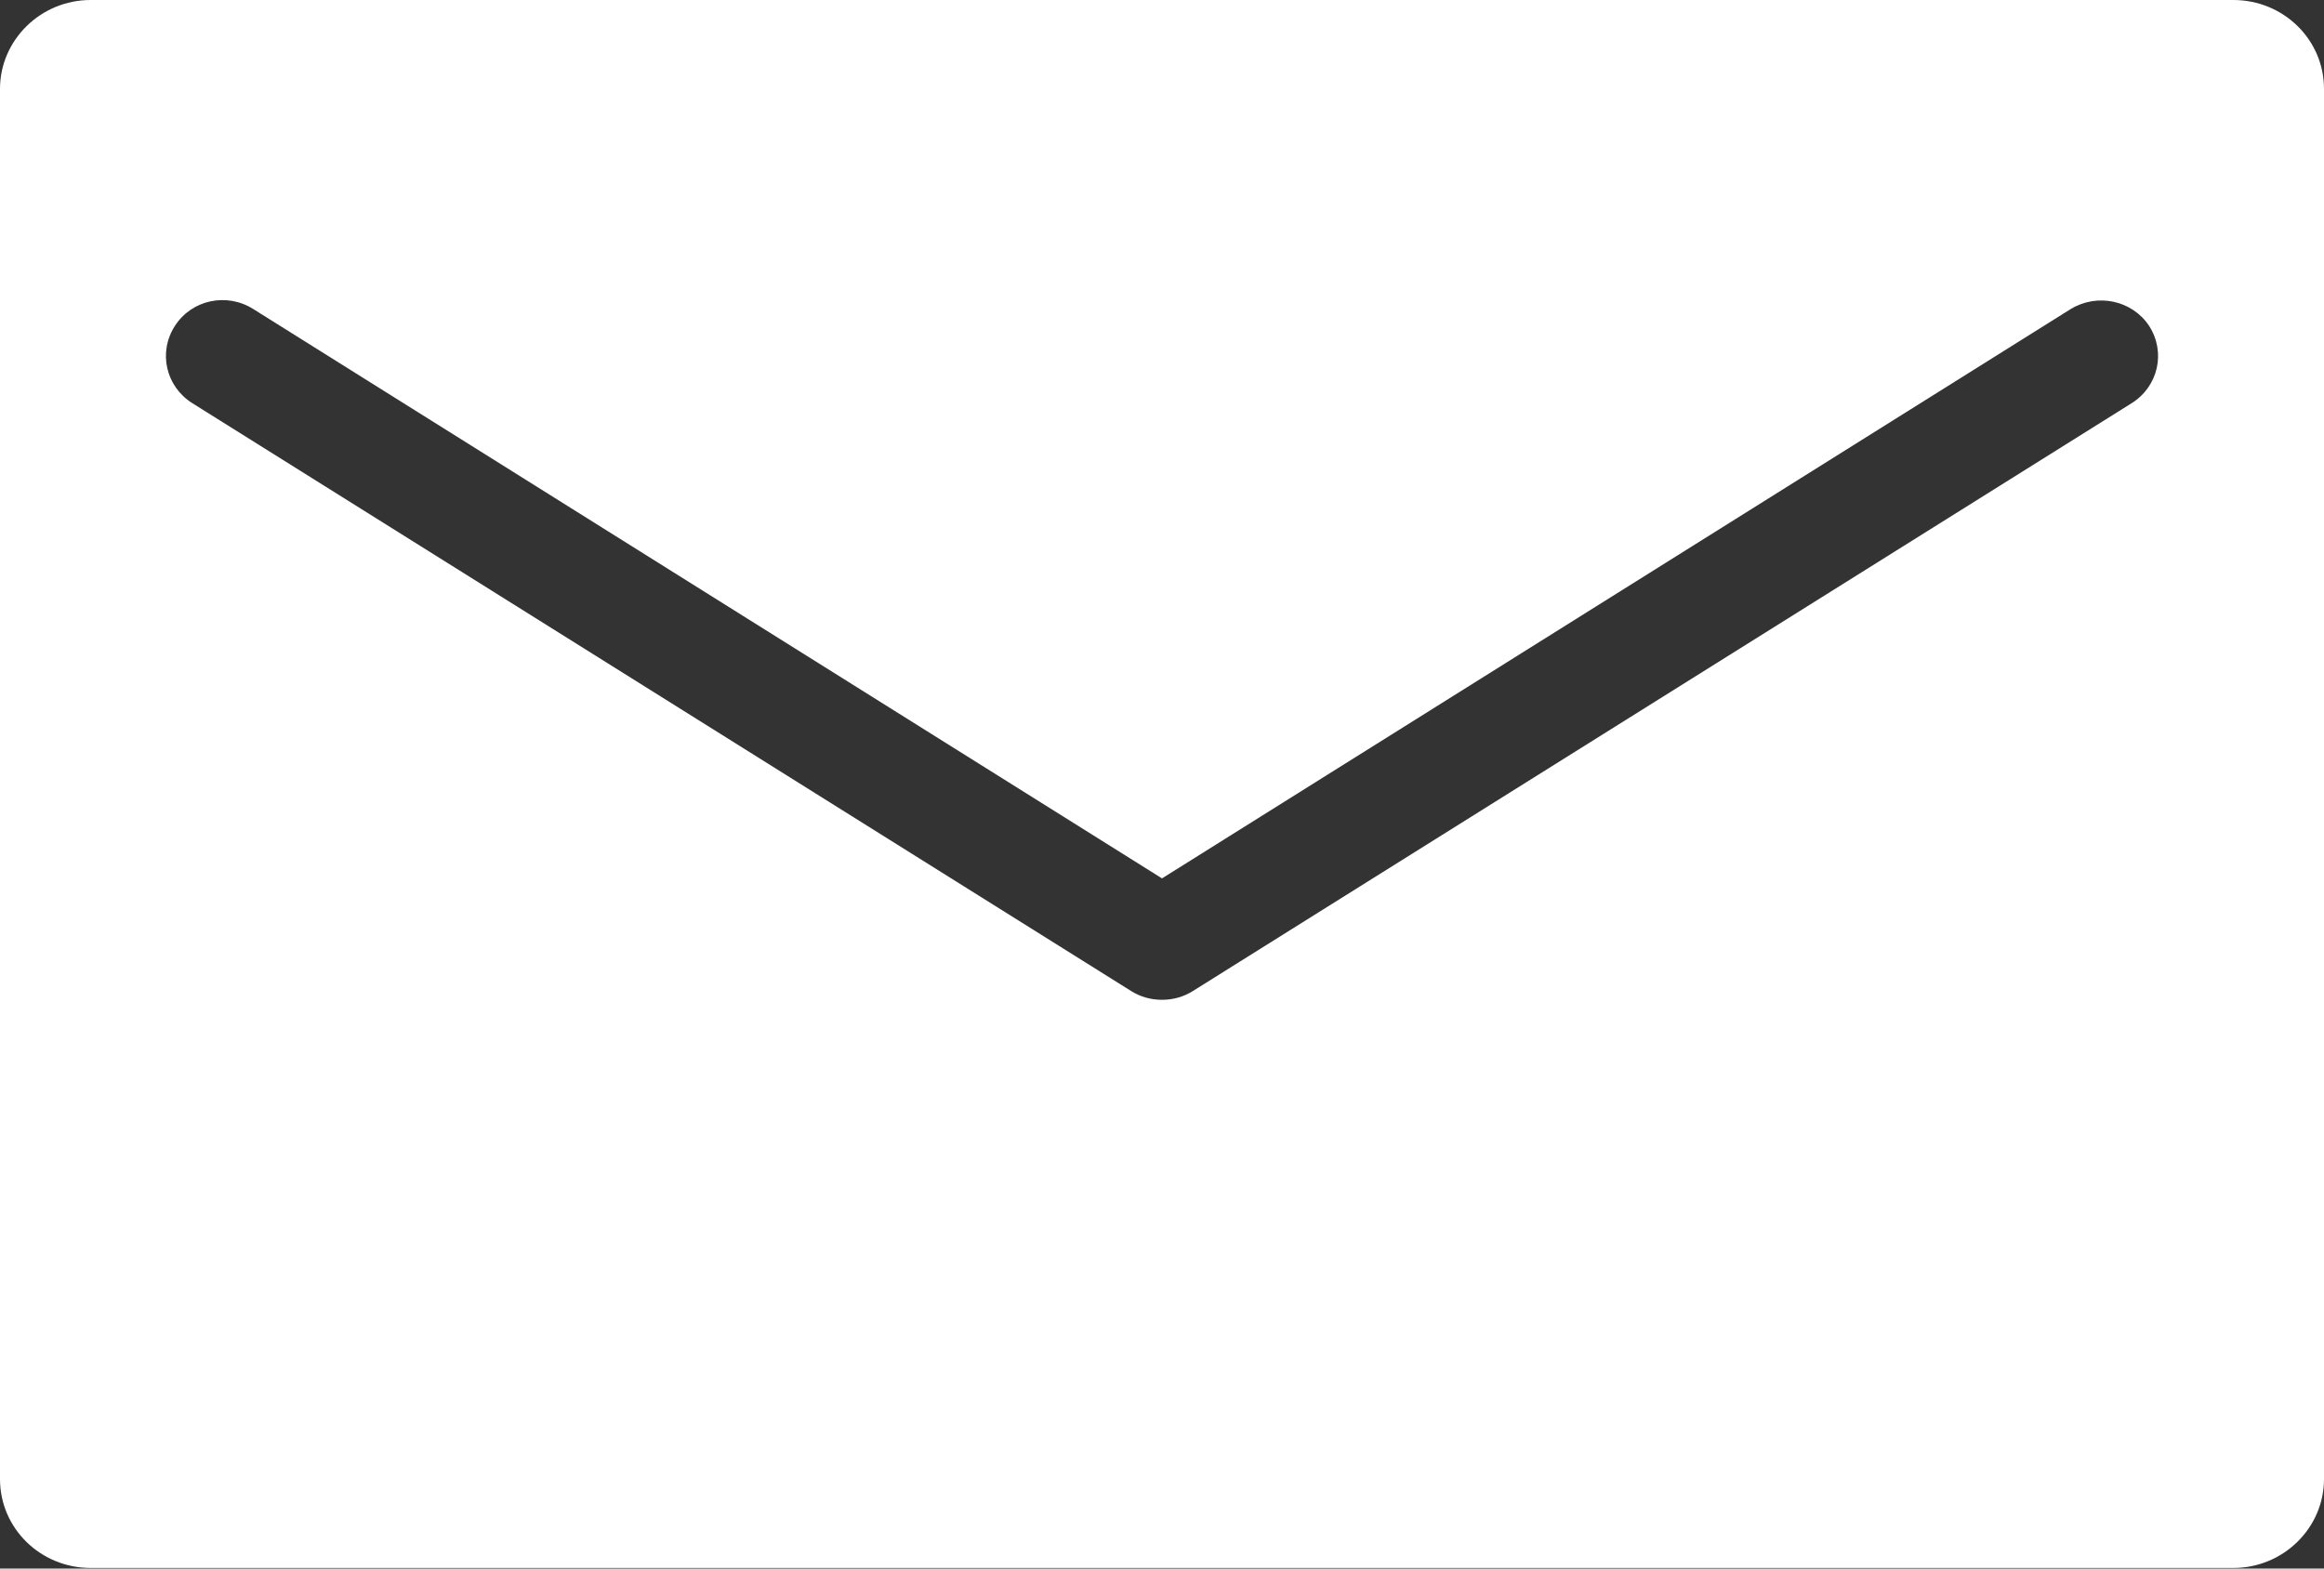
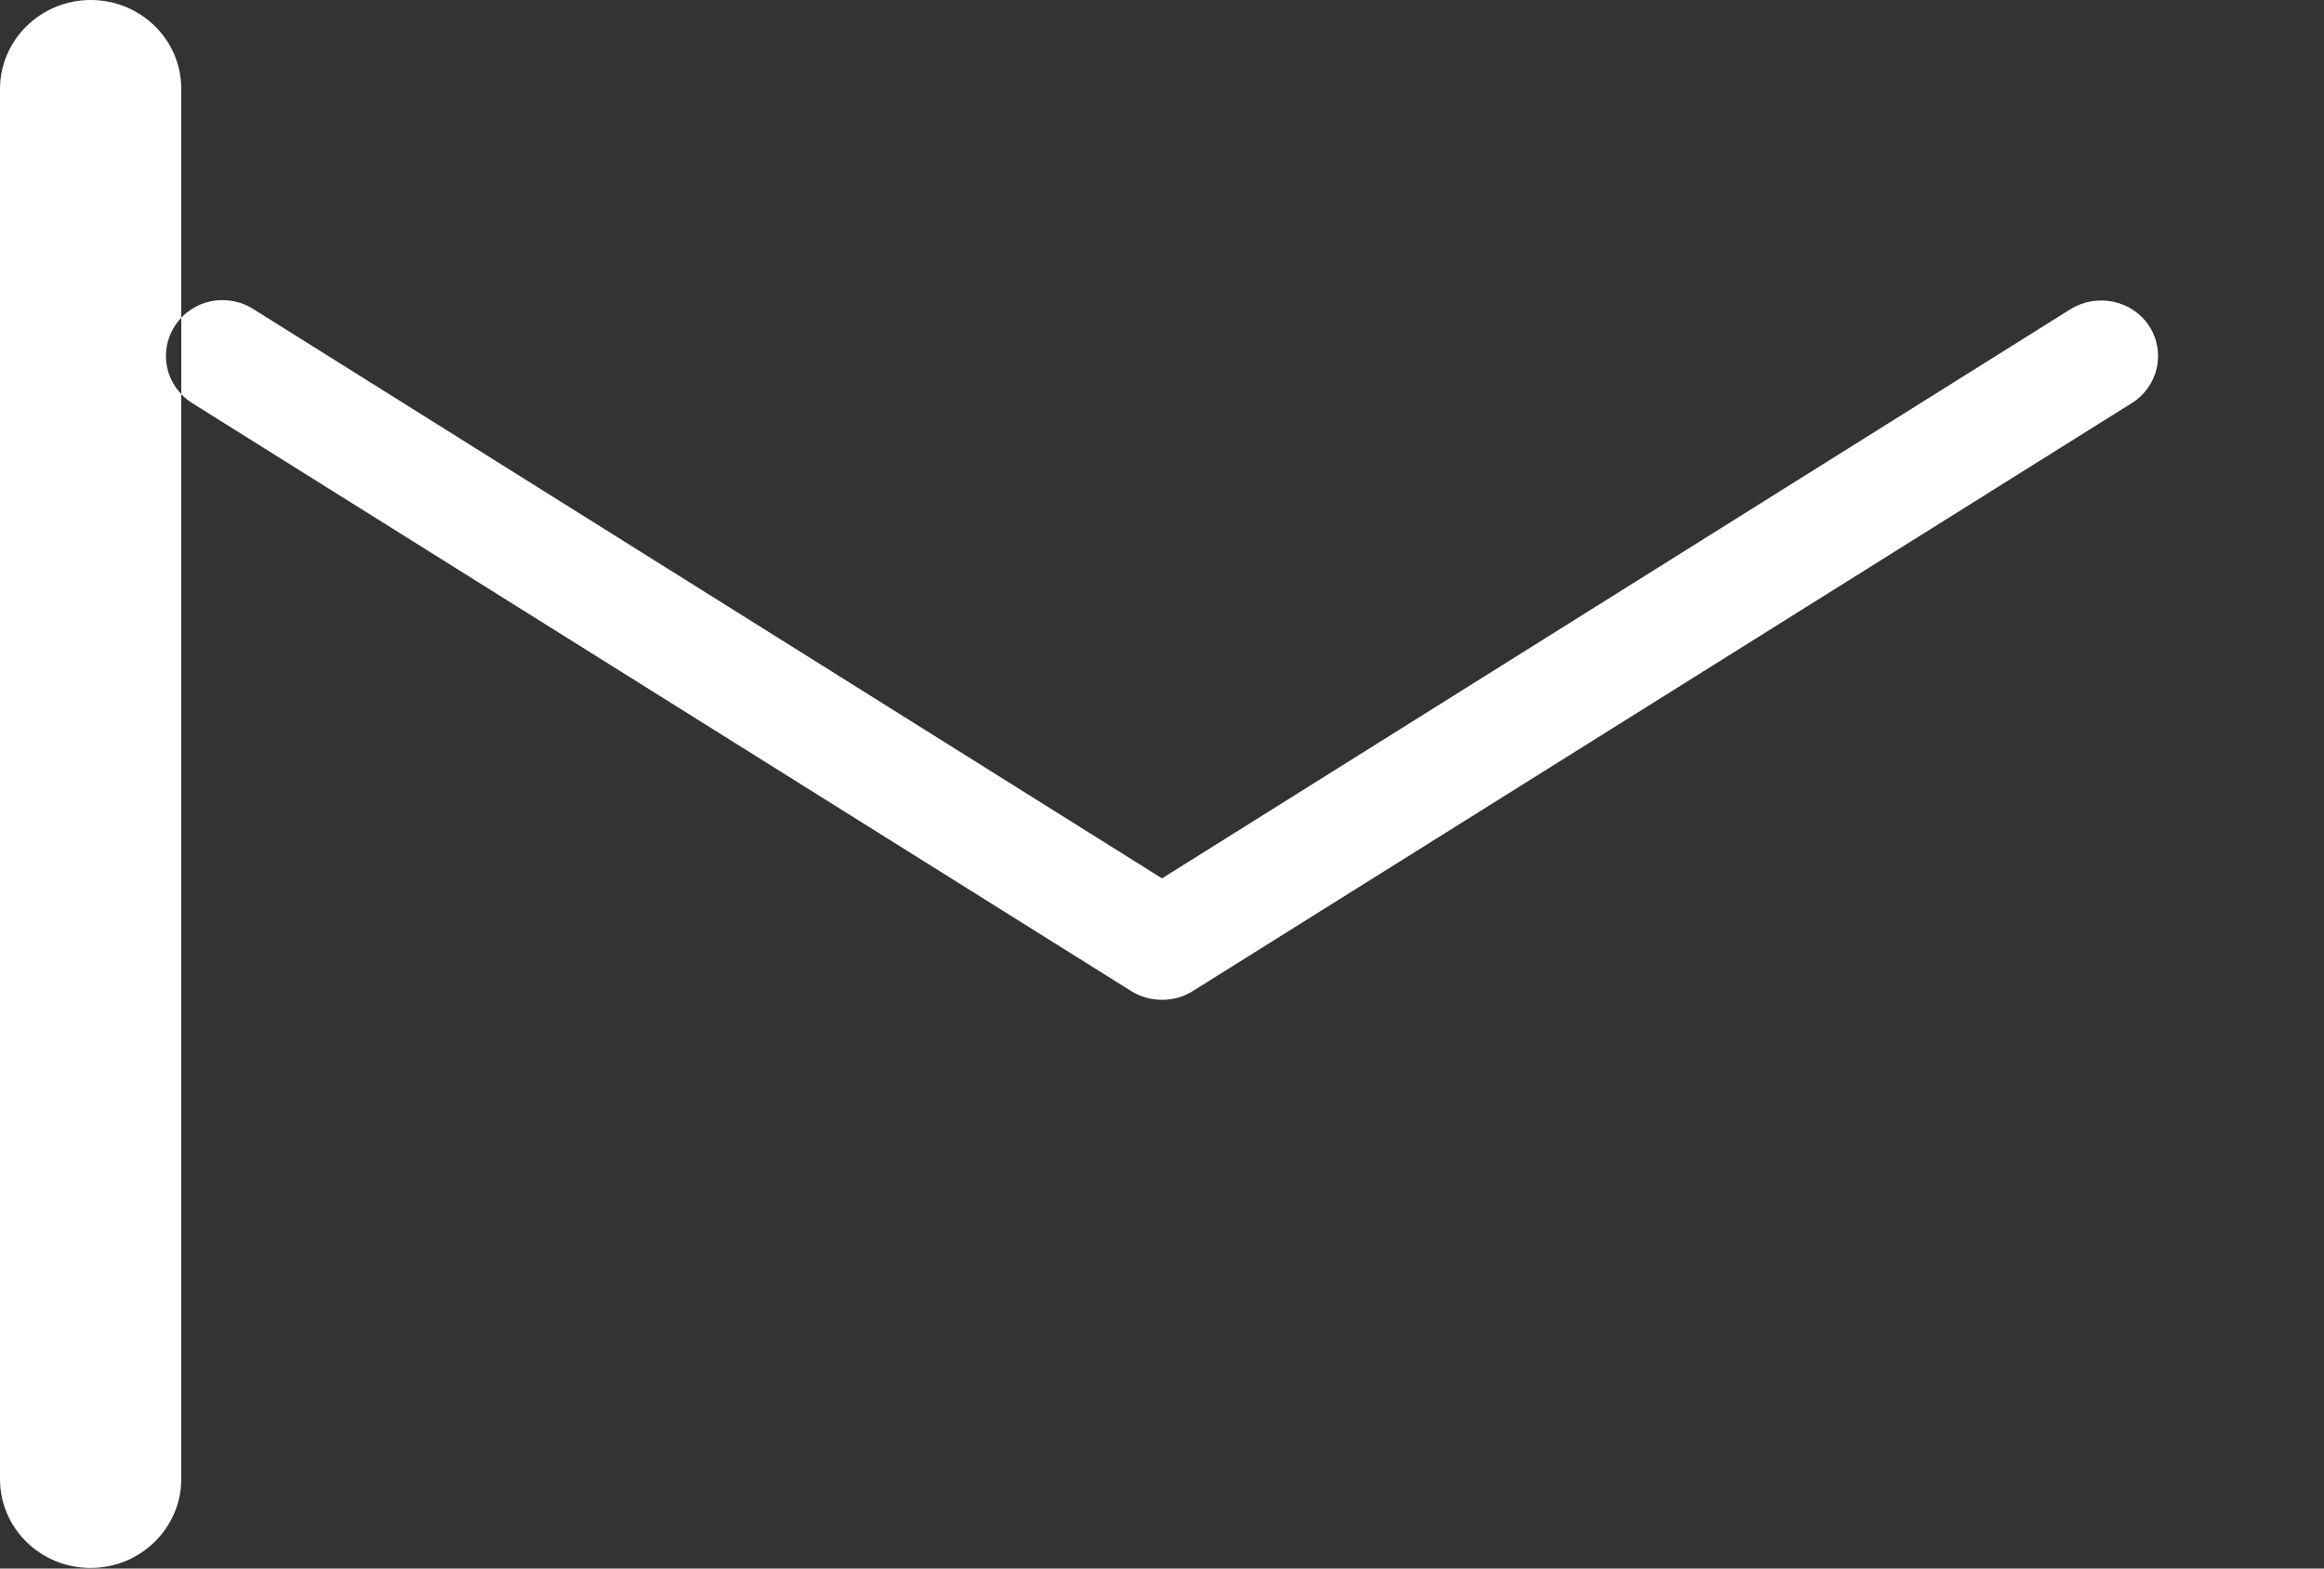
<svg xmlns="http://www.w3.org/2000/svg" id="_レイヤー_1" data-name="レイヤー 1" viewBox="0 0 40 27">
  <rect x="0" y="0" width="40" height="27" fill="#333333" stroke="none" />
-   <path d="M38.44,0H1.56C.7,0,0,.69,0,1.53v23.93c0,.85.7,1.53,1.56,1.53h36.88c.86,0,1.56-.69,1.56-1.53V1.53c0-.85-.7-1.53-1.56-1.53ZM36.69,6.94l-16.16,10.12c-.16.1-.34.15-.53.15s-.37-.05-.53-.15L3.31,6.94c-.46-.29-.59-.88-.3-1.33.29-.45.89-.58,1.35-.29l15.64,9.8,15.64-9.8c.46-.28,1.06-.15,1.35.29.29.45.16,1.04-.3,1.33Z" style="fill: #fff;" />
+   <path d="M38.44,0H1.56C.7,0,0,.69,0,1.53v23.93c0,.85.7,1.53,1.56,1.53c.86,0,1.56-.69,1.56-1.53V1.53c0-.85-.7-1.53-1.56-1.53ZM36.69,6.94l-16.16,10.12c-.16.1-.34.15-.53.15s-.37-.05-.53-.15L3.31,6.94c-.46-.29-.59-.88-.3-1.33.29-.45.89-.58,1.35-.29l15.64,9.8,15.64-9.8c.46-.28,1.06-.15,1.35.29.29.45.16,1.04-.3,1.33Z" style="fill: #fff;" />
</svg>